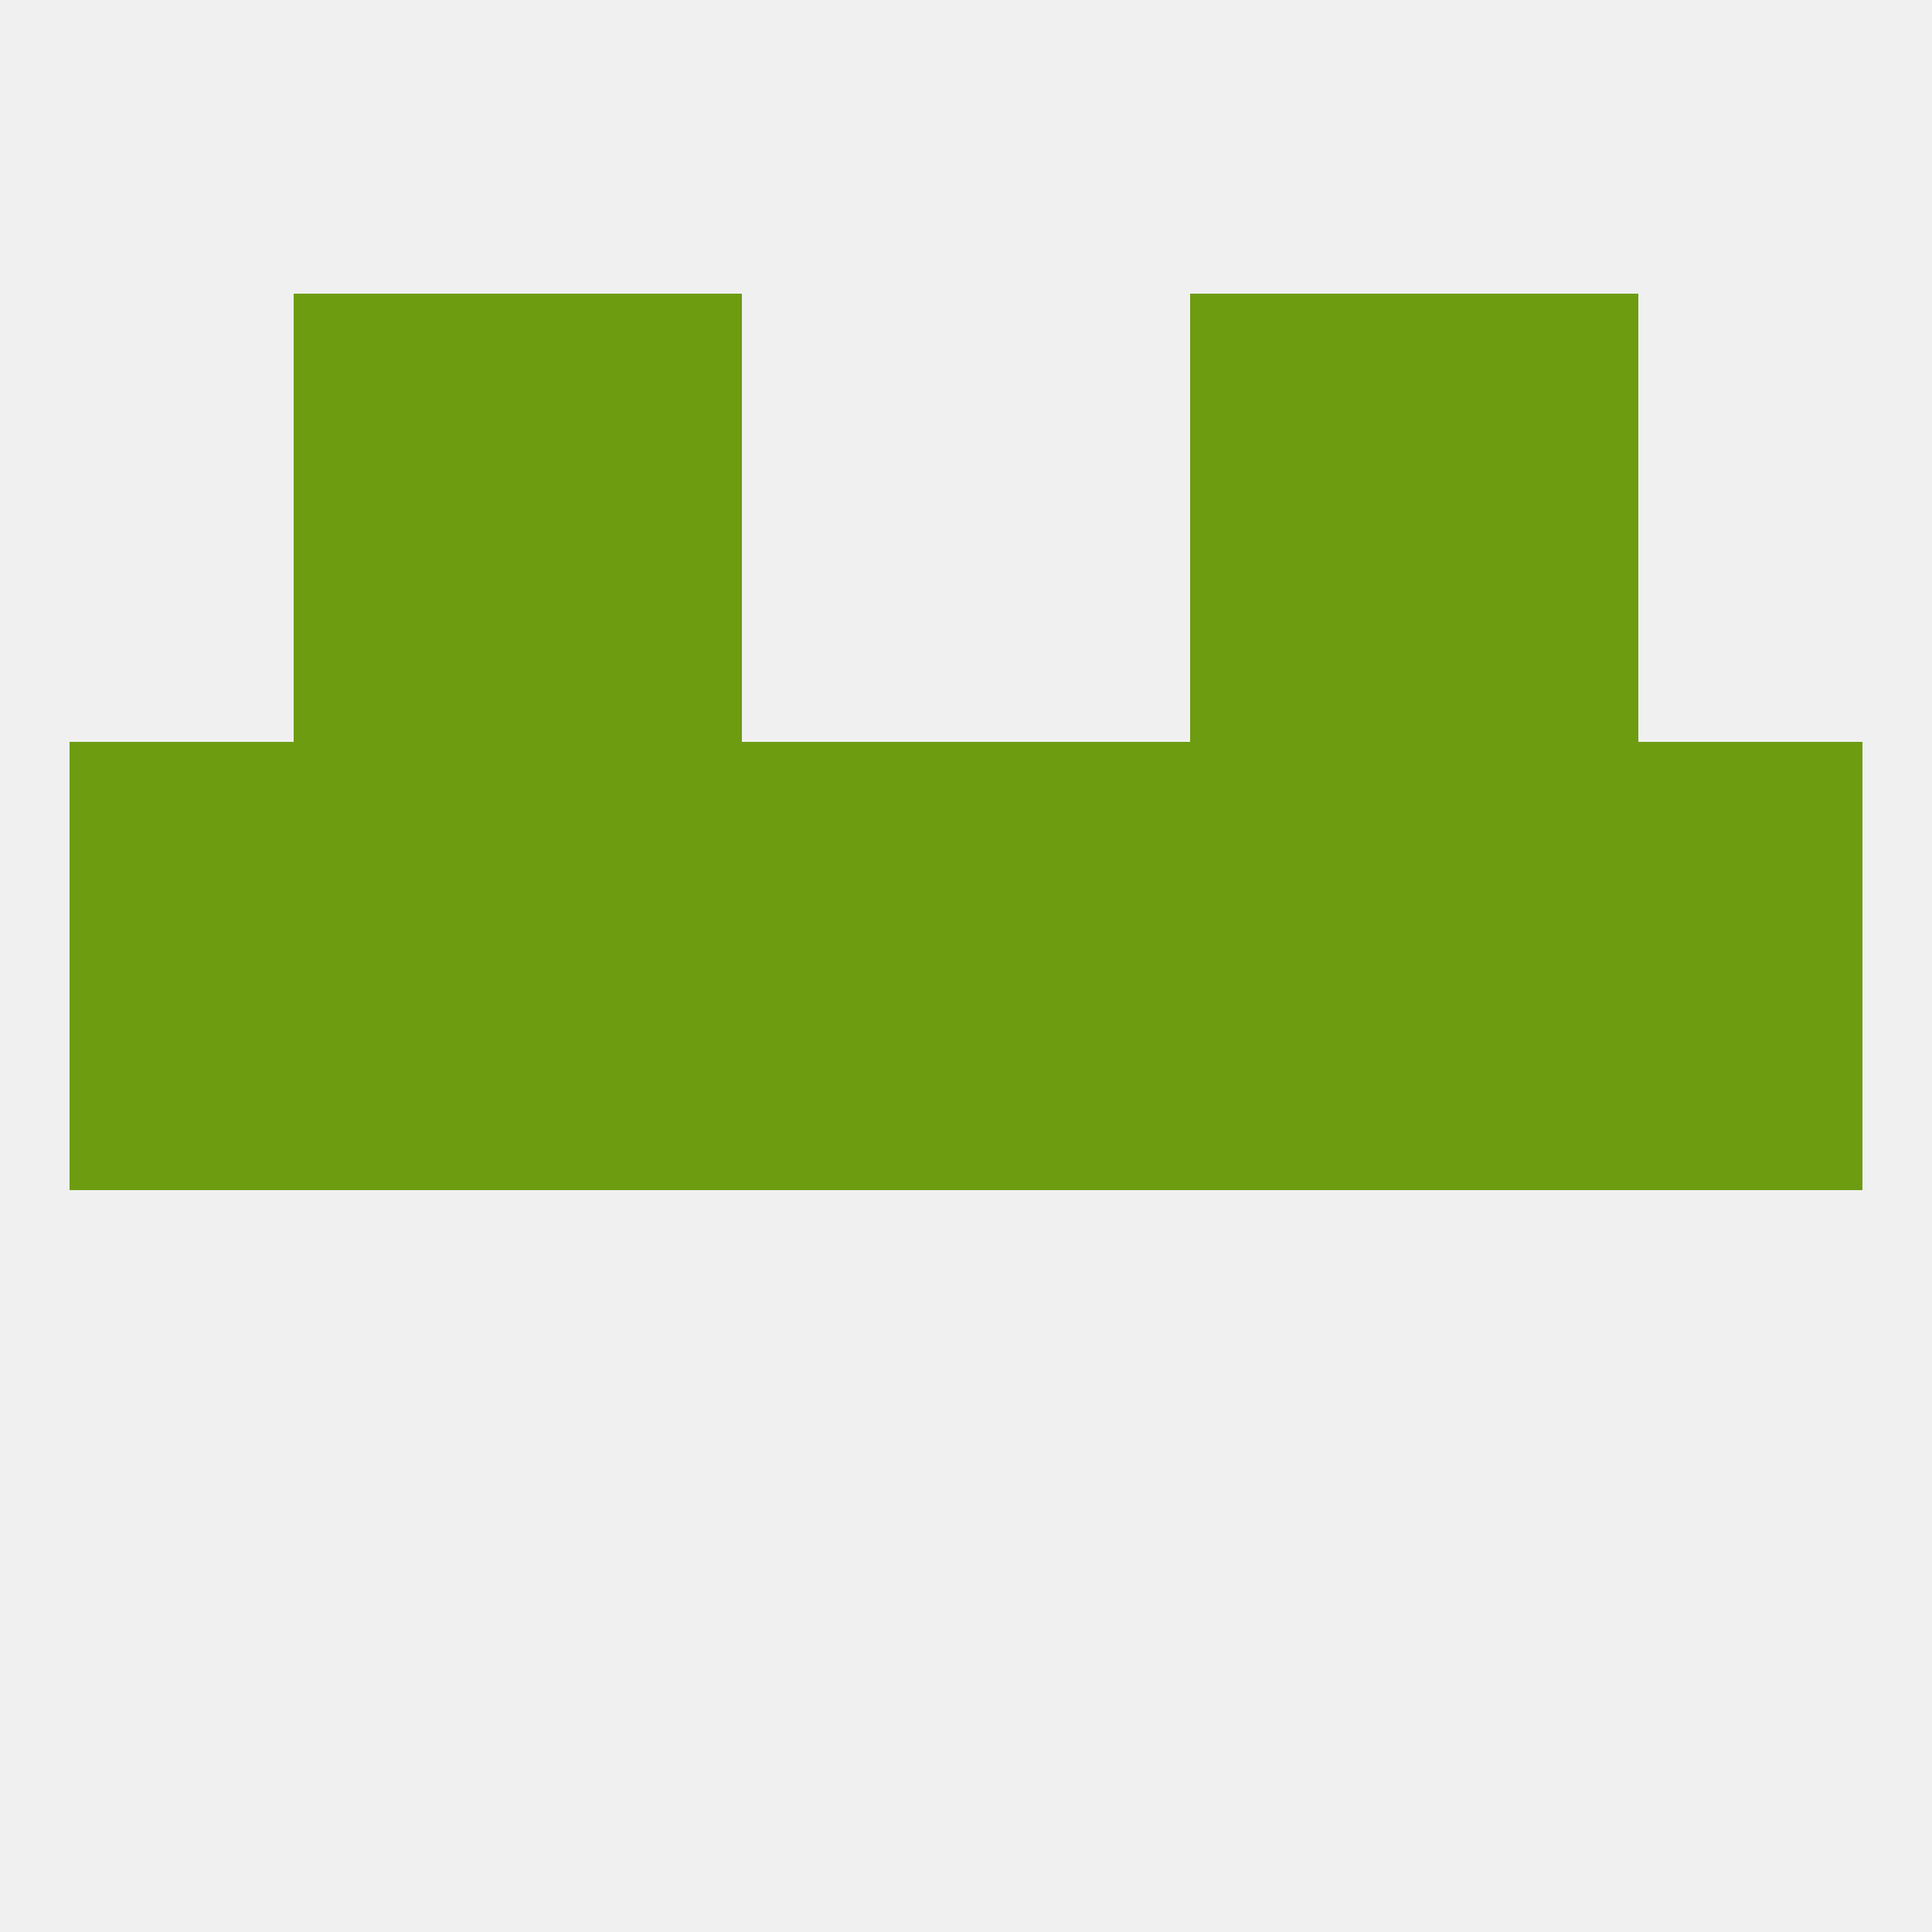
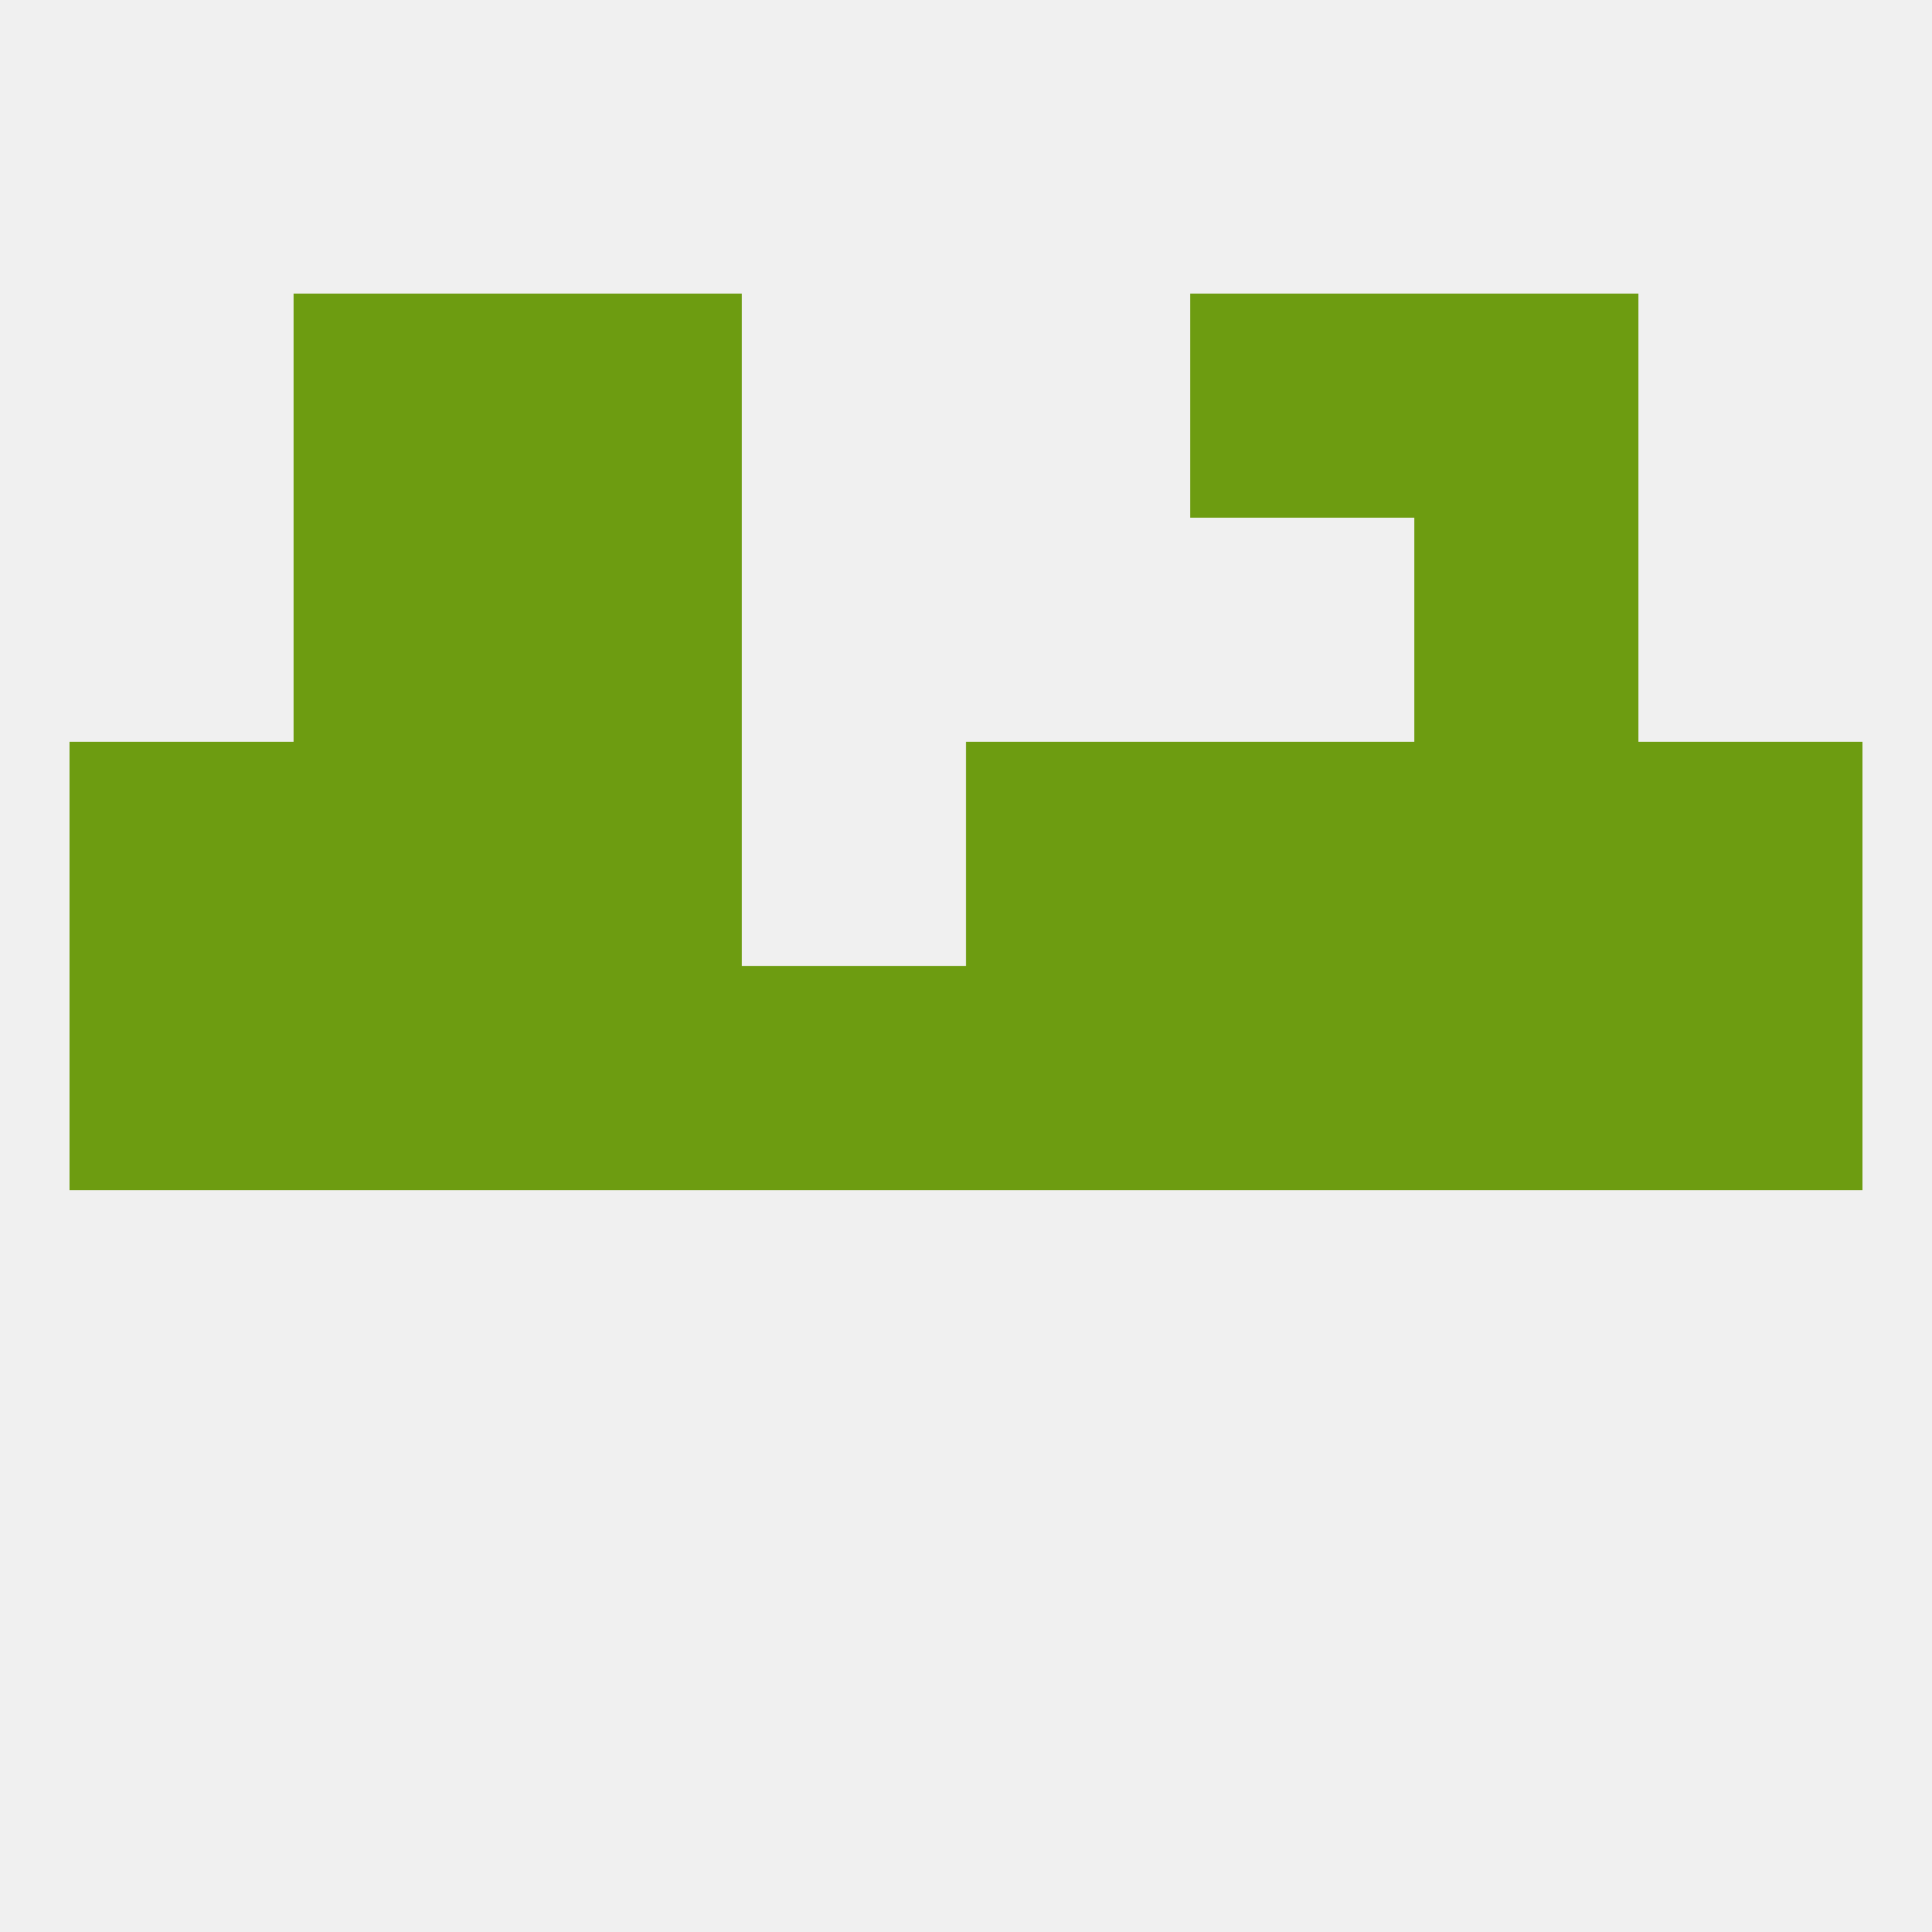
<svg xmlns="http://www.w3.org/2000/svg" version="1.1" baseprofile="full" width="250" height="250" viewBox="0 0 250 250">
  <rect width="100%" height="100%" fill="rgba(240,240,240,255)" />
  <rect x="67" y="67" width="29" height="29" fill="rgba(109,156,17,255)" />
-   <rect x="154" y="67" width="29" height="29" fill="rgba(109,156,17,255)" />
  <rect x="38" y="67" width="29" height="29" fill="rgba(109,156,17,255)" />
  <rect x="183" y="67" width="29" height="29" fill="rgba(109,156,17,255)" />
  <rect x="67" y="38" width="29" height="29" fill="rgba(109,156,17,255)" />
  <rect x="154" y="38" width="29" height="29" fill="rgba(109,156,17,255)" />
  <rect x="38" y="38" width="29" height="29" fill="rgba(109,156,17,255)" />
  <rect x="183" y="38" width="29" height="29" fill="rgba(109,156,17,255)" />
  <rect x="212" y="125" width="29" height="29" fill="rgba(109,156,17,255)" />
  <rect x="96" y="125" width="29" height="29" fill="rgba(109,156,17,255)" />
  <rect x="67" y="125" width="29" height="29" fill="rgba(109,156,17,255)" />
  <rect x="38" y="125" width="29" height="29" fill="rgba(109,156,17,255)" />
  <rect x="183" y="125" width="29" height="29" fill="rgba(109,156,17,255)" />
  <rect x="9" y="125" width="29" height="29" fill="rgba(109,156,17,255)" />
  <rect x="125" y="125" width="29" height="29" fill="rgba(109,156,17,255)" />
  <rect x="154" y="125" width="29" height="29" fill="rgba(109,156,17,255)" />
  <rect x="67" y="96" width="29" height="29" fill="rgba(109,156,17,255)" />
  <rect x="38" y="96" width="29" height="29" fill="rgba(109,156,17,255)" />
-   <rect x="96" y="96" width="29" height="29" fill="rgba(109,156,17,255)" />
  <rect x="125" y="96" width="29" height="29" fill="rgba(109,156,17,255)" />
  <rect x="9" y="96" width="29" height="29" fill="rgba(109,156,17,255)" />
  <rect x="212" y="96" width="29" height="29" fill="rgba(109,156,17,255)" />
  <rect x="154" y="96" width="29" height="29" fill="rgba(109,156,17,255)" />
  <rect x="183" y="96" width="29" height="29" fill="rgba(109,156,17,255)" />
</svg>